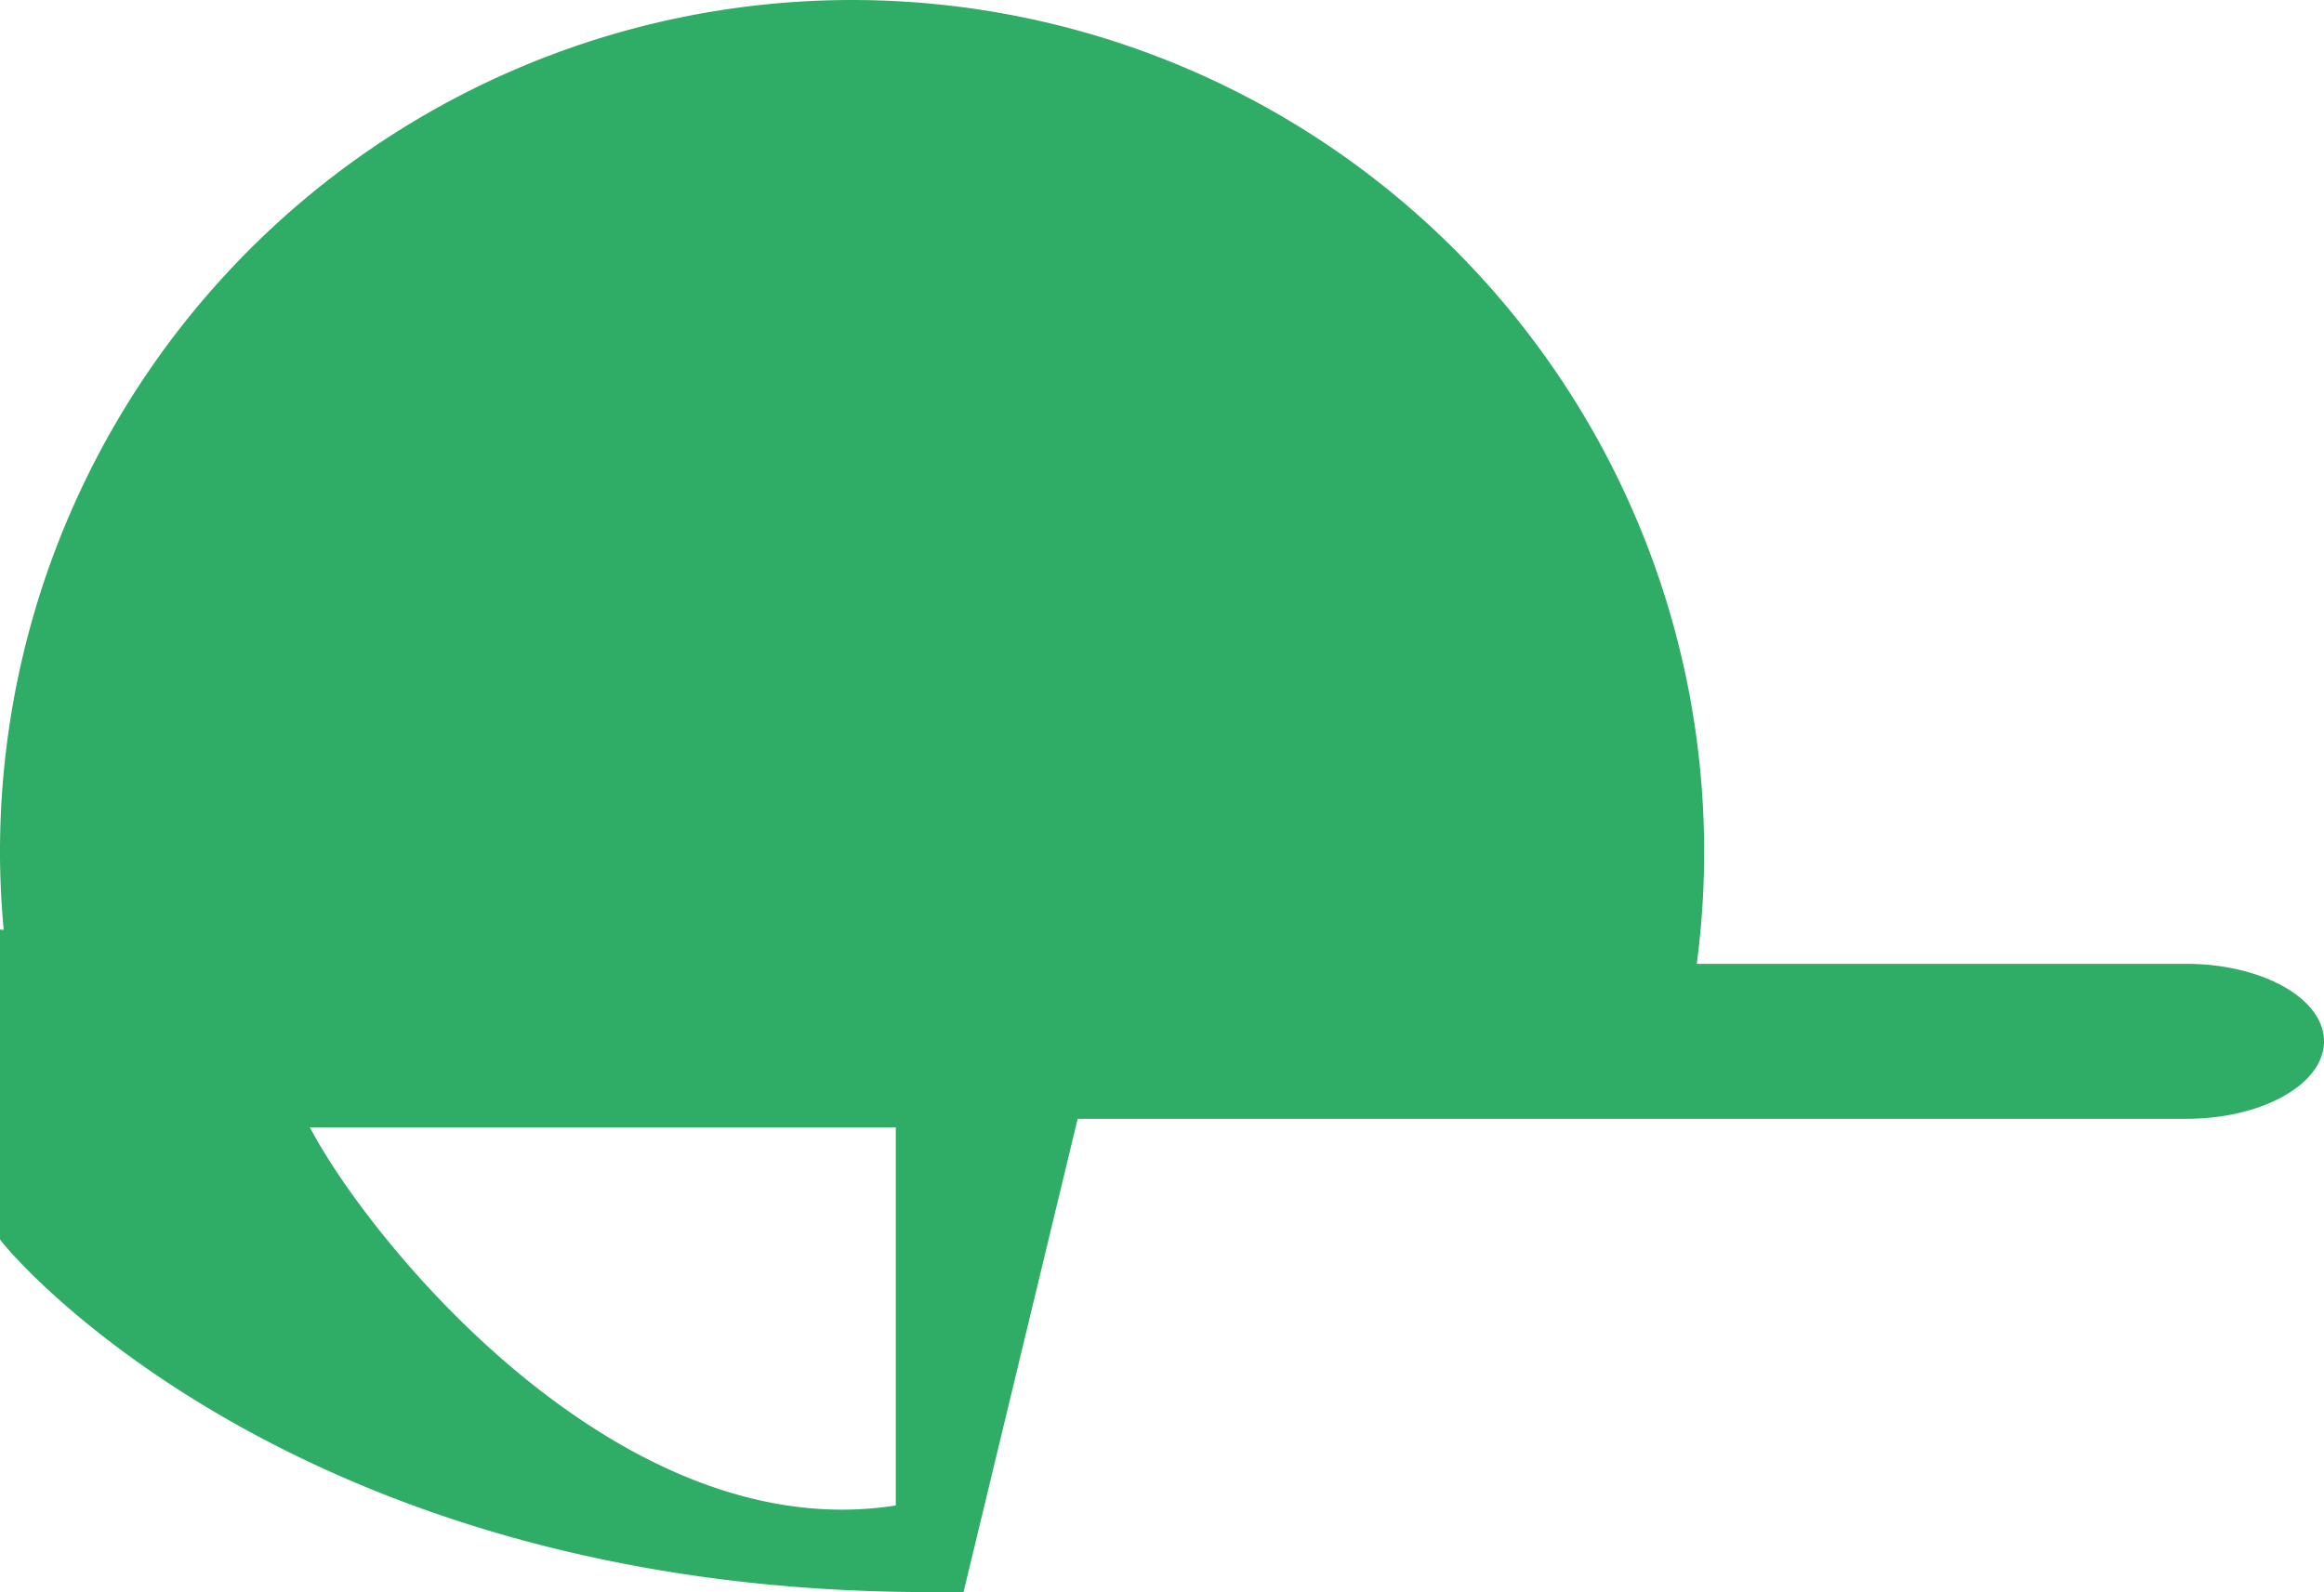
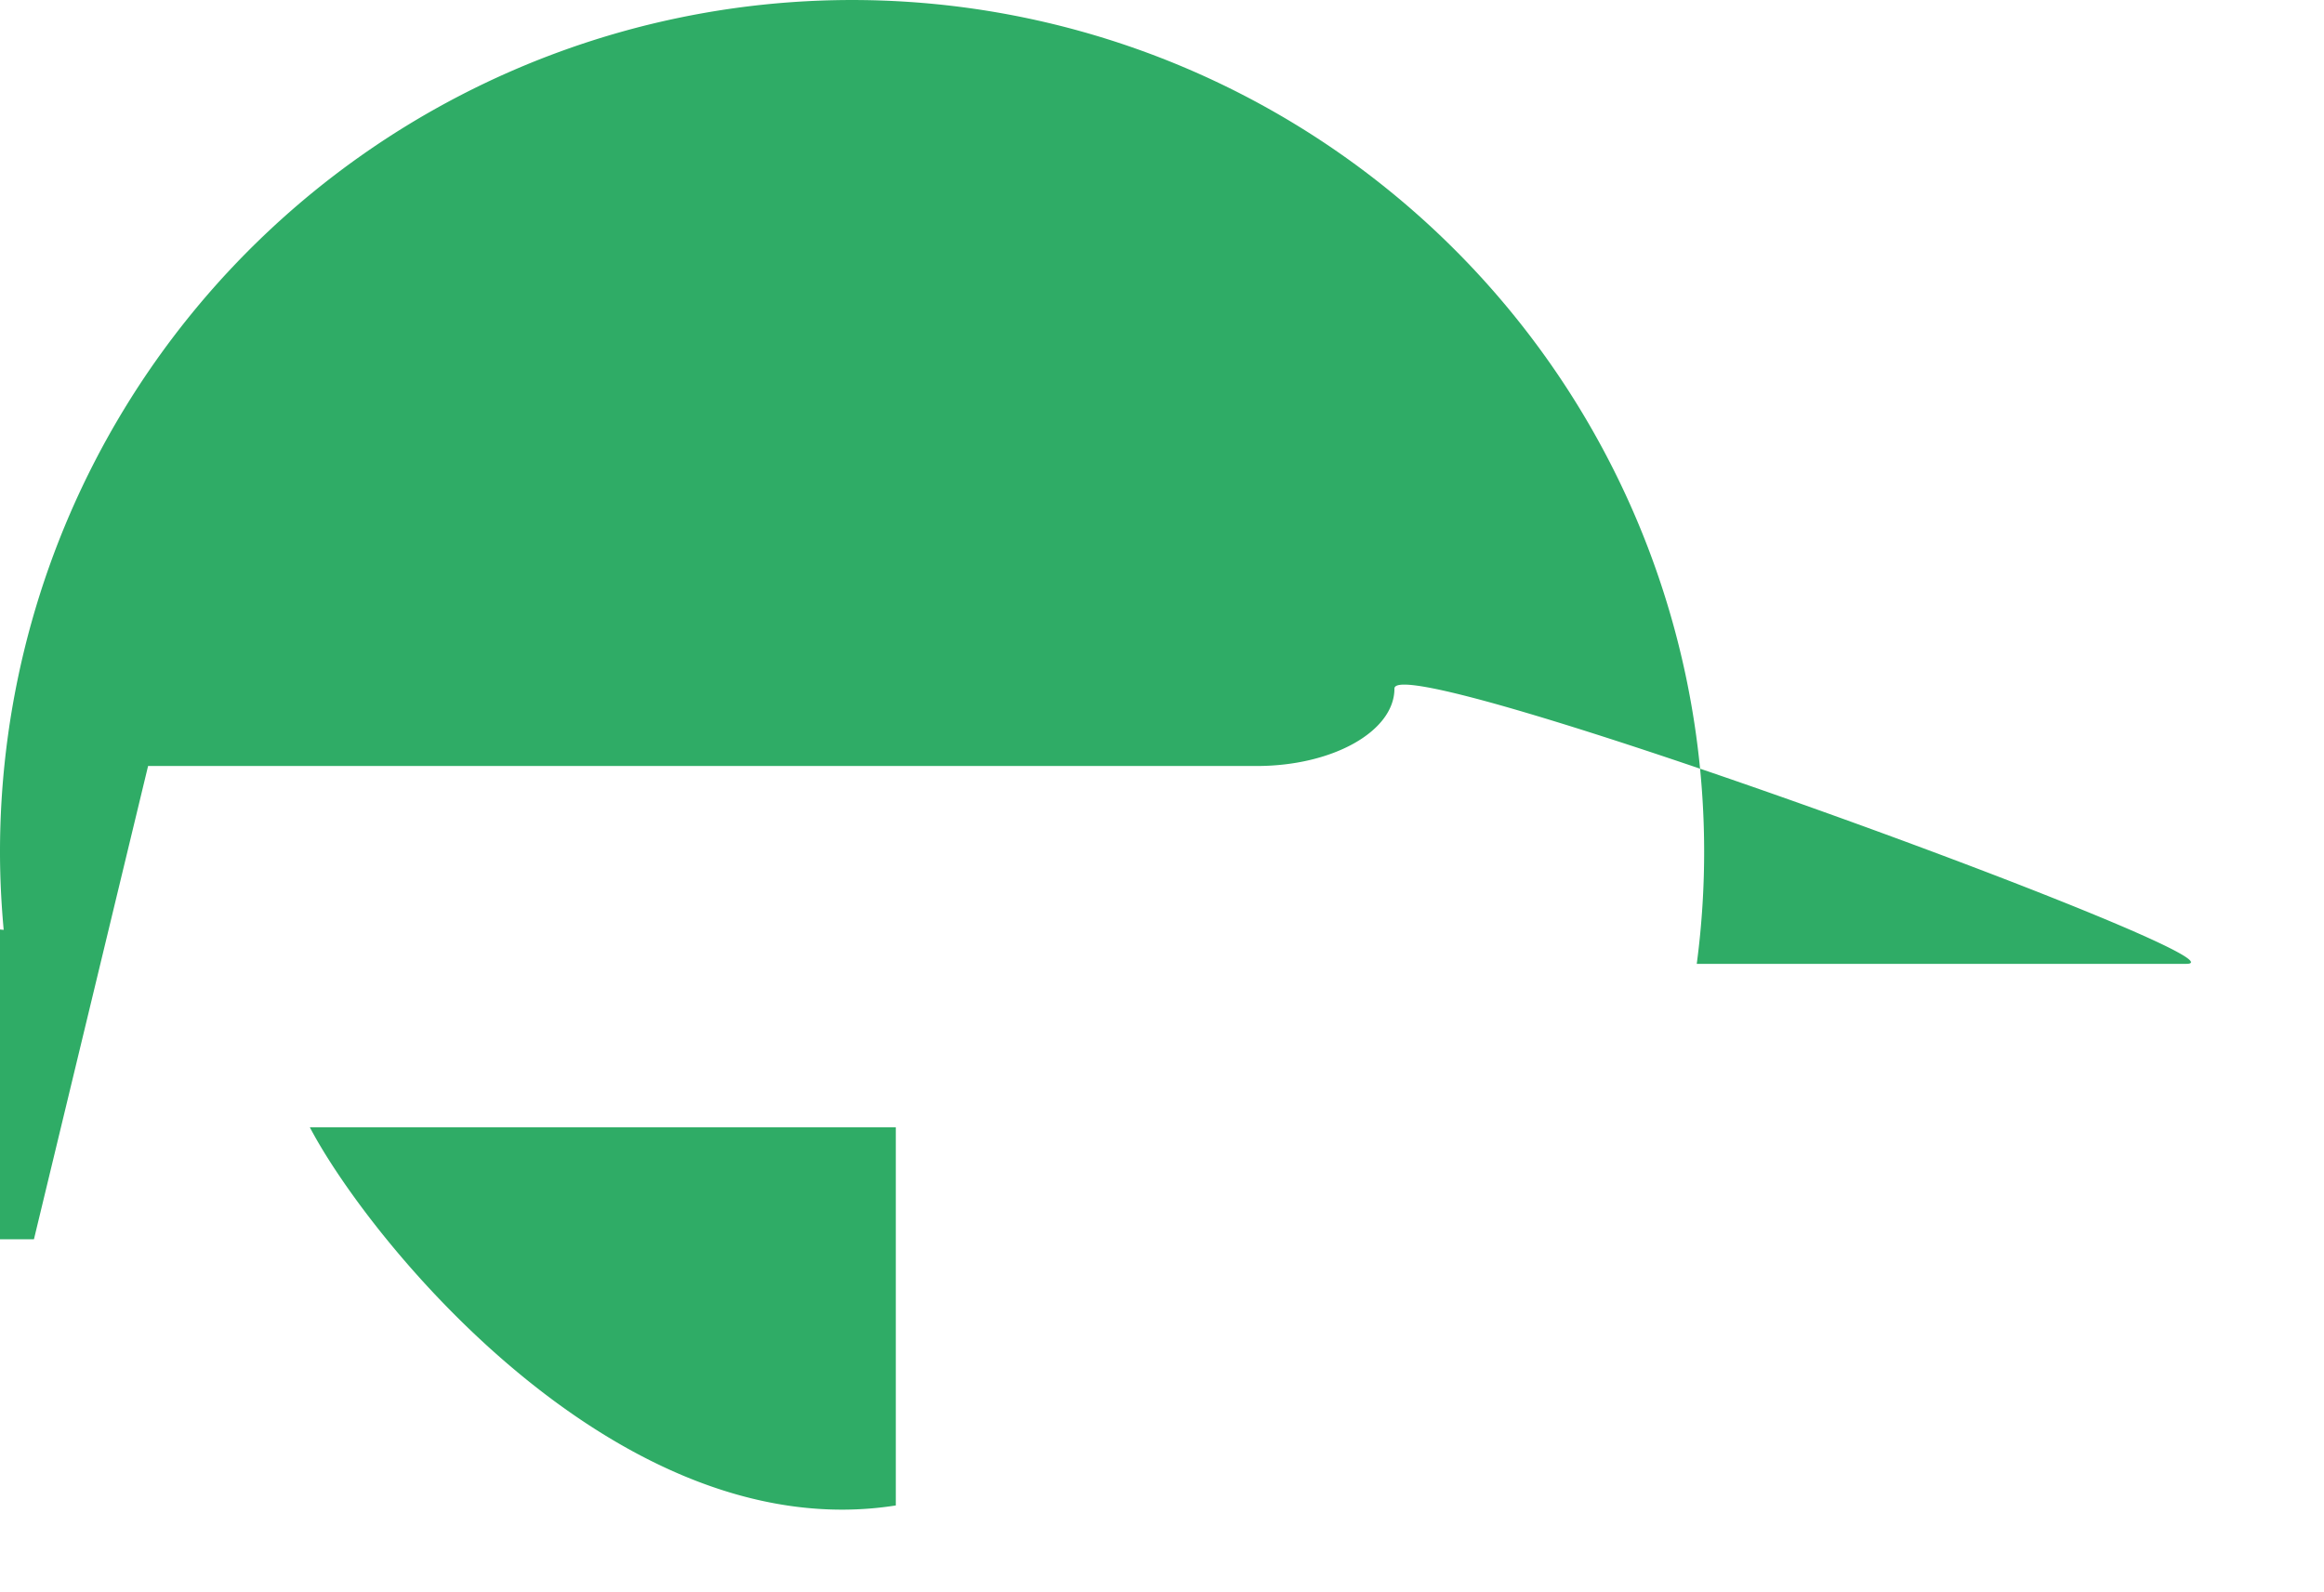
<svg xmlns="http://www.w3.org/2000/svg" width="85.184" height="58.368" viewBox="0 0 85.184 58.368">
-   <path id="Tracé_454" data-name="Tracé 454" d="M896.356,566.577H878.414a31.232,31.232,0,1,0-62.193-4.1c0,.963.049,1.914.135,2.854l-.135-.014v11.358c.059.18,10.493,12.935,34.073,12.935h1.244l4.184-17.352h40.635c2.789,0,5.049-1.272,5.049-2.839S899.145,566.577,896.356,566.577Zm-47.3,19.857c-10.12,1.594-19.257-9.636-21.478-13.864h21.478Z" transform="translate(-816.221 -531.239)" fill="#2fac66" />
+   <path id="Tracé_454" data-name="Tracé 454" d="M896.356,566.577H878.414a31.232,31.232,0,1,0-62.193-4.1c0,.963.049,1.914.135,2.854l-.135-.014v11.358h1.244l4.184-17.352h40.635c2.789,0,5.049-1.272,5.049-2.839S899.145,566.577,896.356,566.577Zm-47.3,19.857c-10.12,1.594-19.257-9.636-21.478-13.864h21.478Z" transform="translate(-816.221 -531.239)" fill="#2fac66" />
</svg>